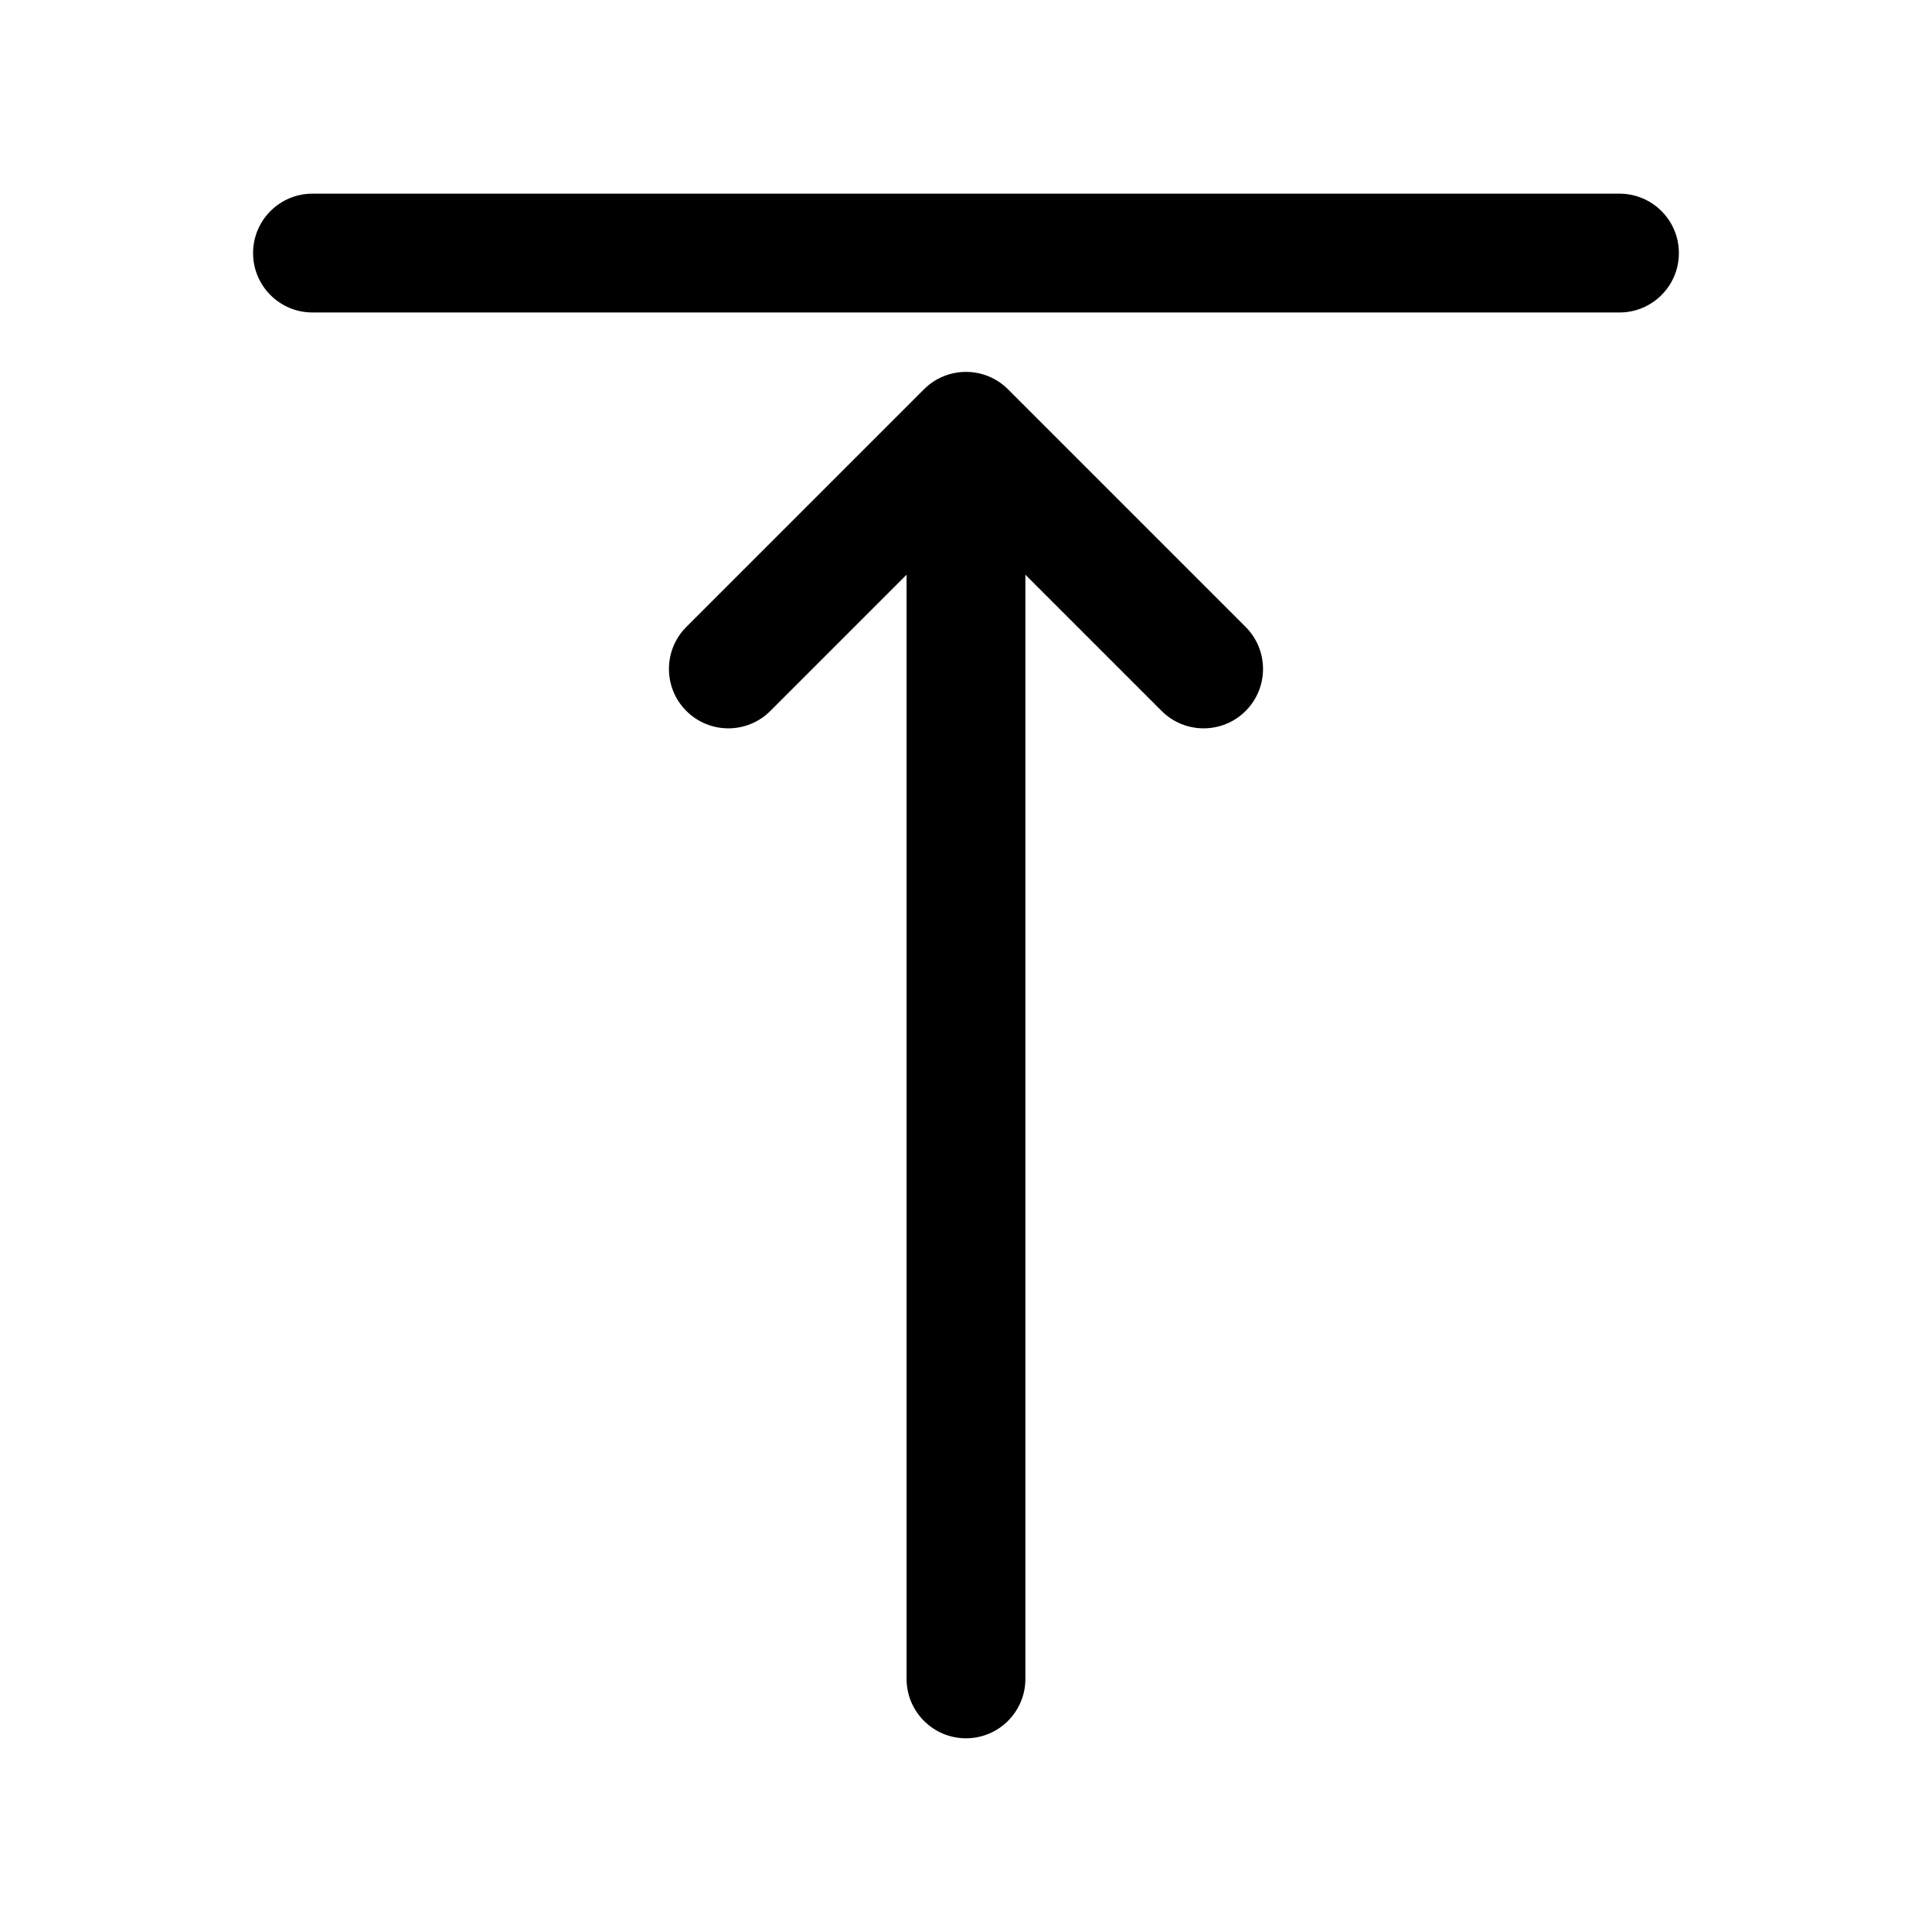
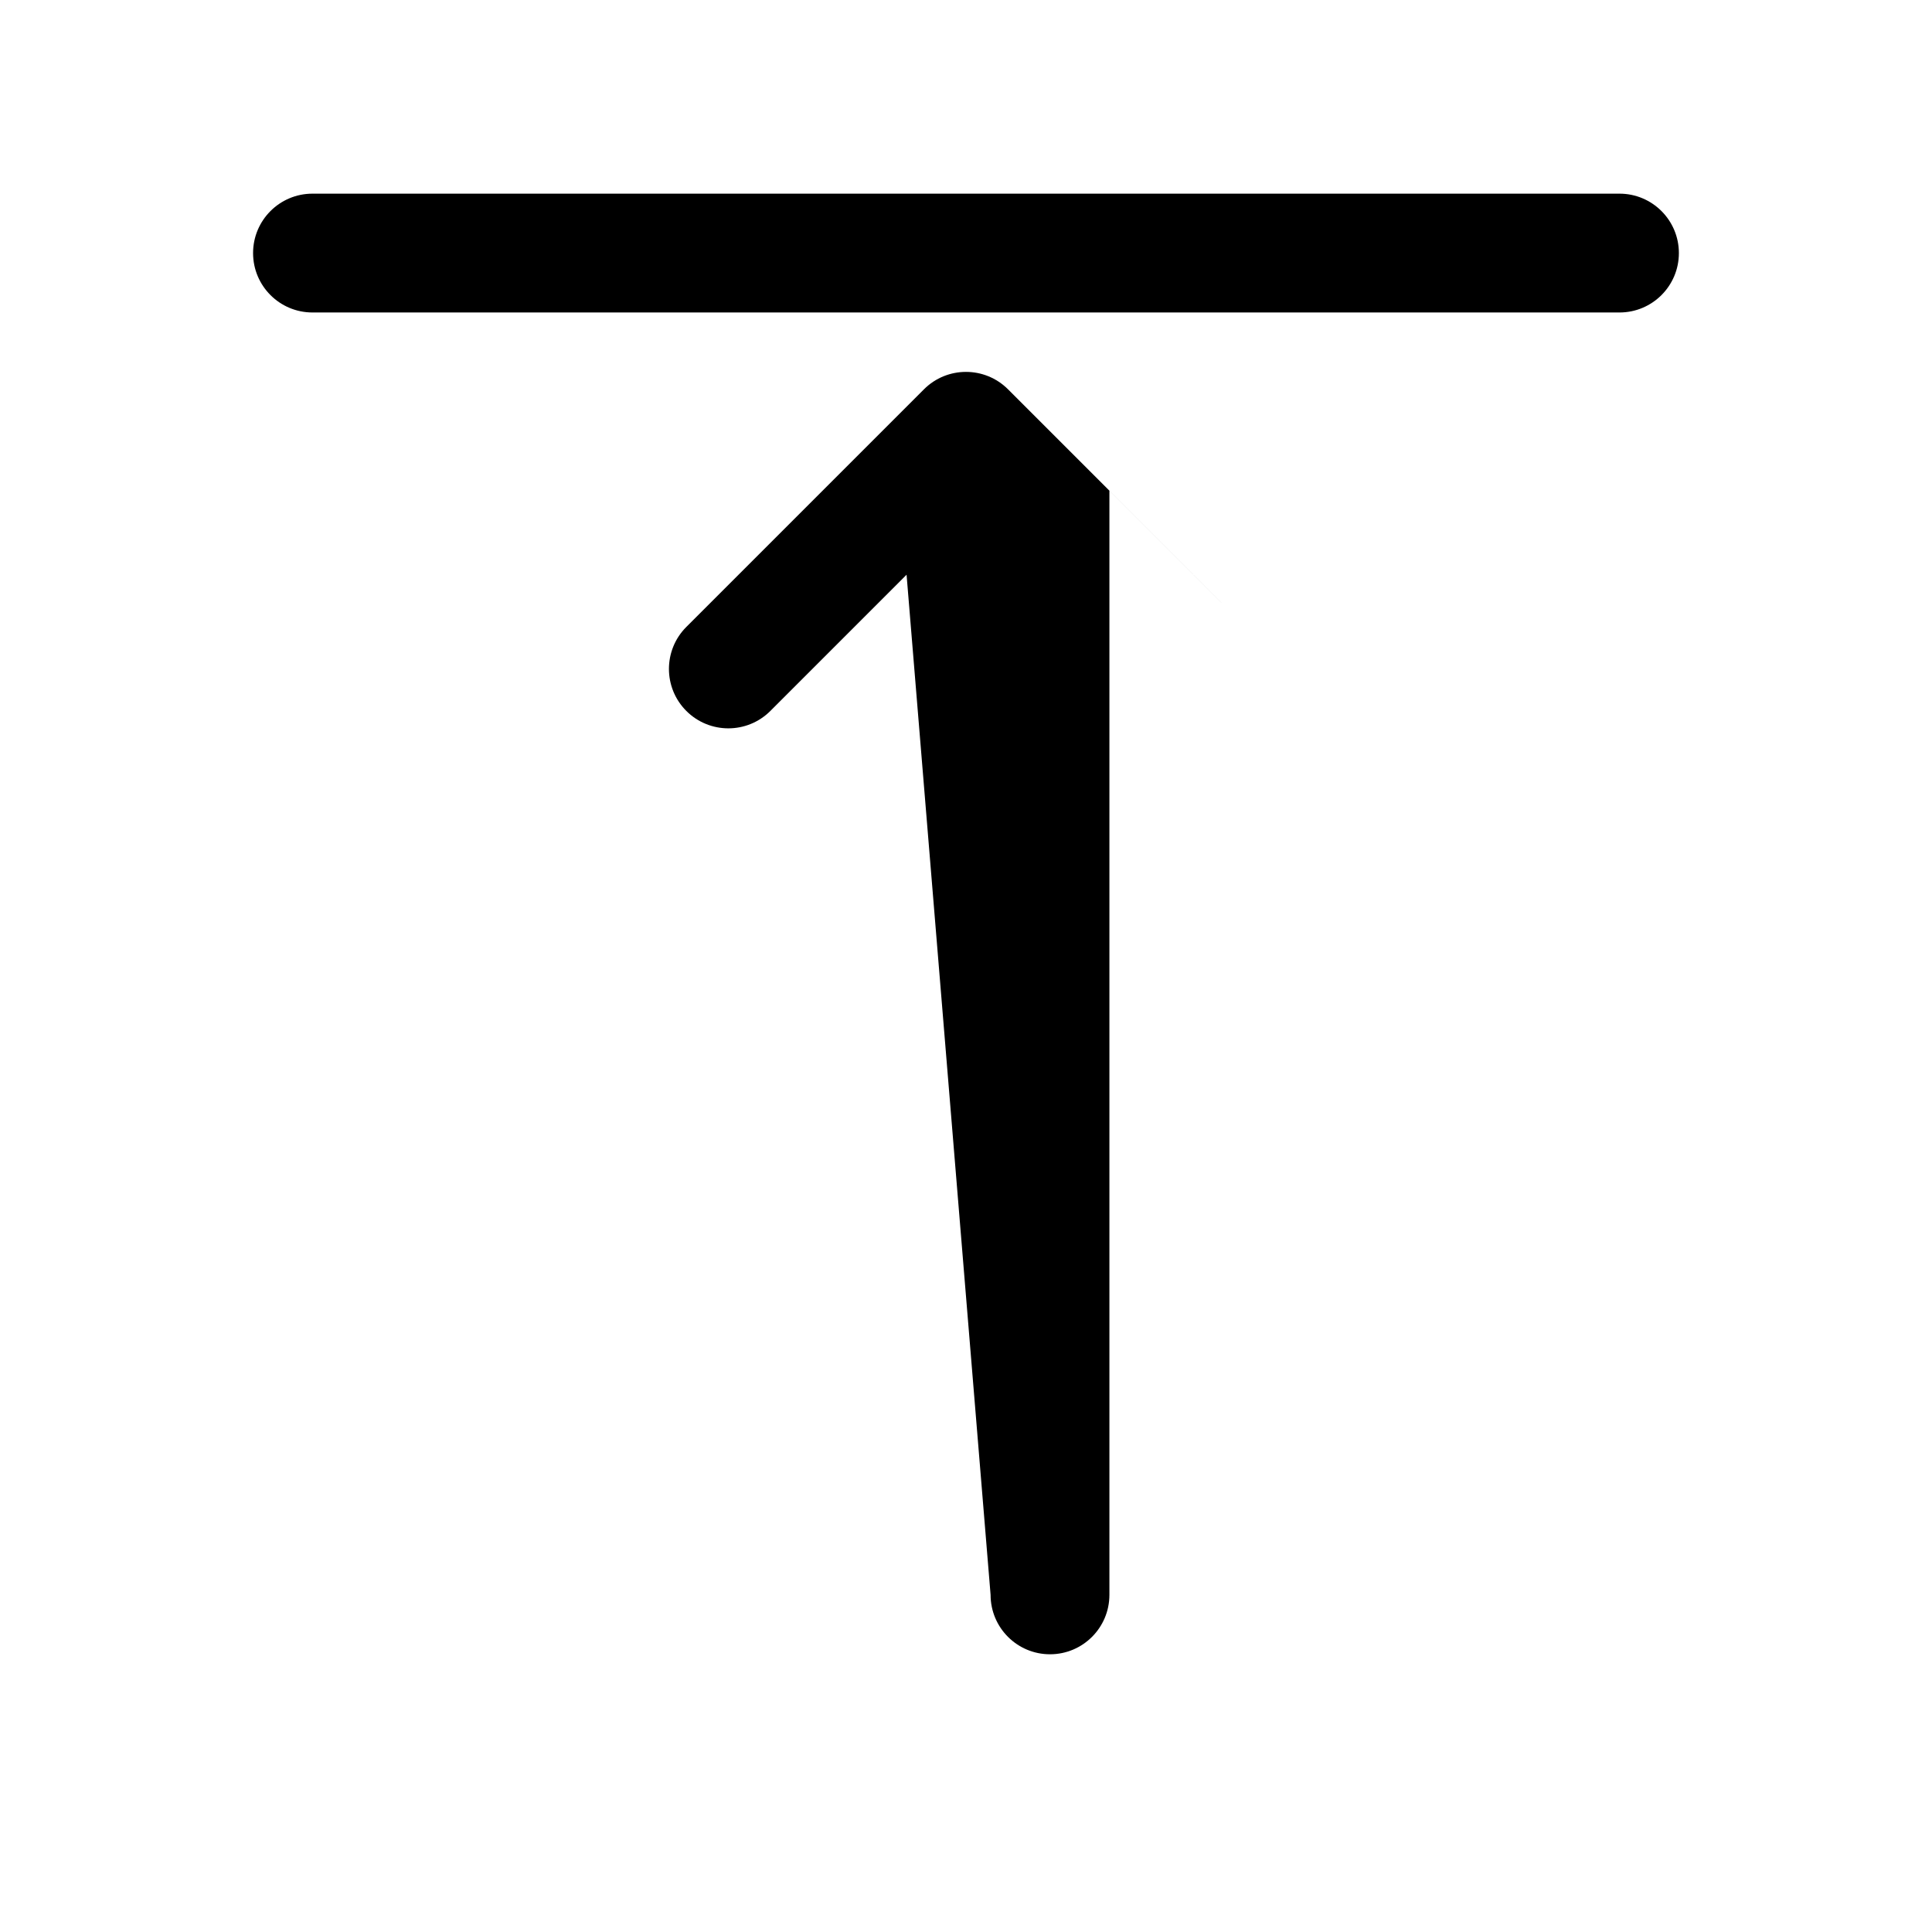
<svg xmlns="http://www.w3.org/2000/svg" fill="#000000" width="800px" height="800px" version="1.1" viewBox="144 144 512 512">
-   <path d="m384.25 296.31-36.098 36.098c-6.148 6.148-16.117 6.148-22.266 0-6.148-6.148-6.148-16.117 0-22.266l62.977-62.977c6.148-6.148 16.117-6.148 22.266 0l62.977 62.977c6.144 6.148 6.144 16.117 0 22.266-6.148 6.148-16.117 6.148-22.266 0l-36.102-36.098v292.61c0 8.695-7.047 15.746-15.742 15.746s-15.746-7.051-15.746-15.746zm-157.44-69.5c-8.695 0-15.742-7.047-15.742-15.742 0-8.695 7.047-15.746 15.742-15.746h346.37c8.695 0 15.742 7.051 15.742 15.746 0 8.695-7.047 15.742-15.742 15.742z" />
+   <path d="m384.25 296.31-36.098 36.098c-6.148 6.148-16.117 6.148-22.266 0-6.148-6.148-6.148-16.117 0-22.266l62.977-62.977c6.148-6.148 16.117-6.148 22.266 0l62.977 62.977l-36.102-36.098v292.61c0 8.695-7.047 15.746-15.742 15.746s-15.746-7.051-15.746-15.746zm-157.44-69.5c-8.695 0-15.742-7.047-15.742-15.742 0-8.695 7.047-15.746 15.742-15.746h346.37c8.695 0 15.742 7.051 15.742 15.746 0 8.695-7.047 15.742-15.742 15.742z" />
</svg>